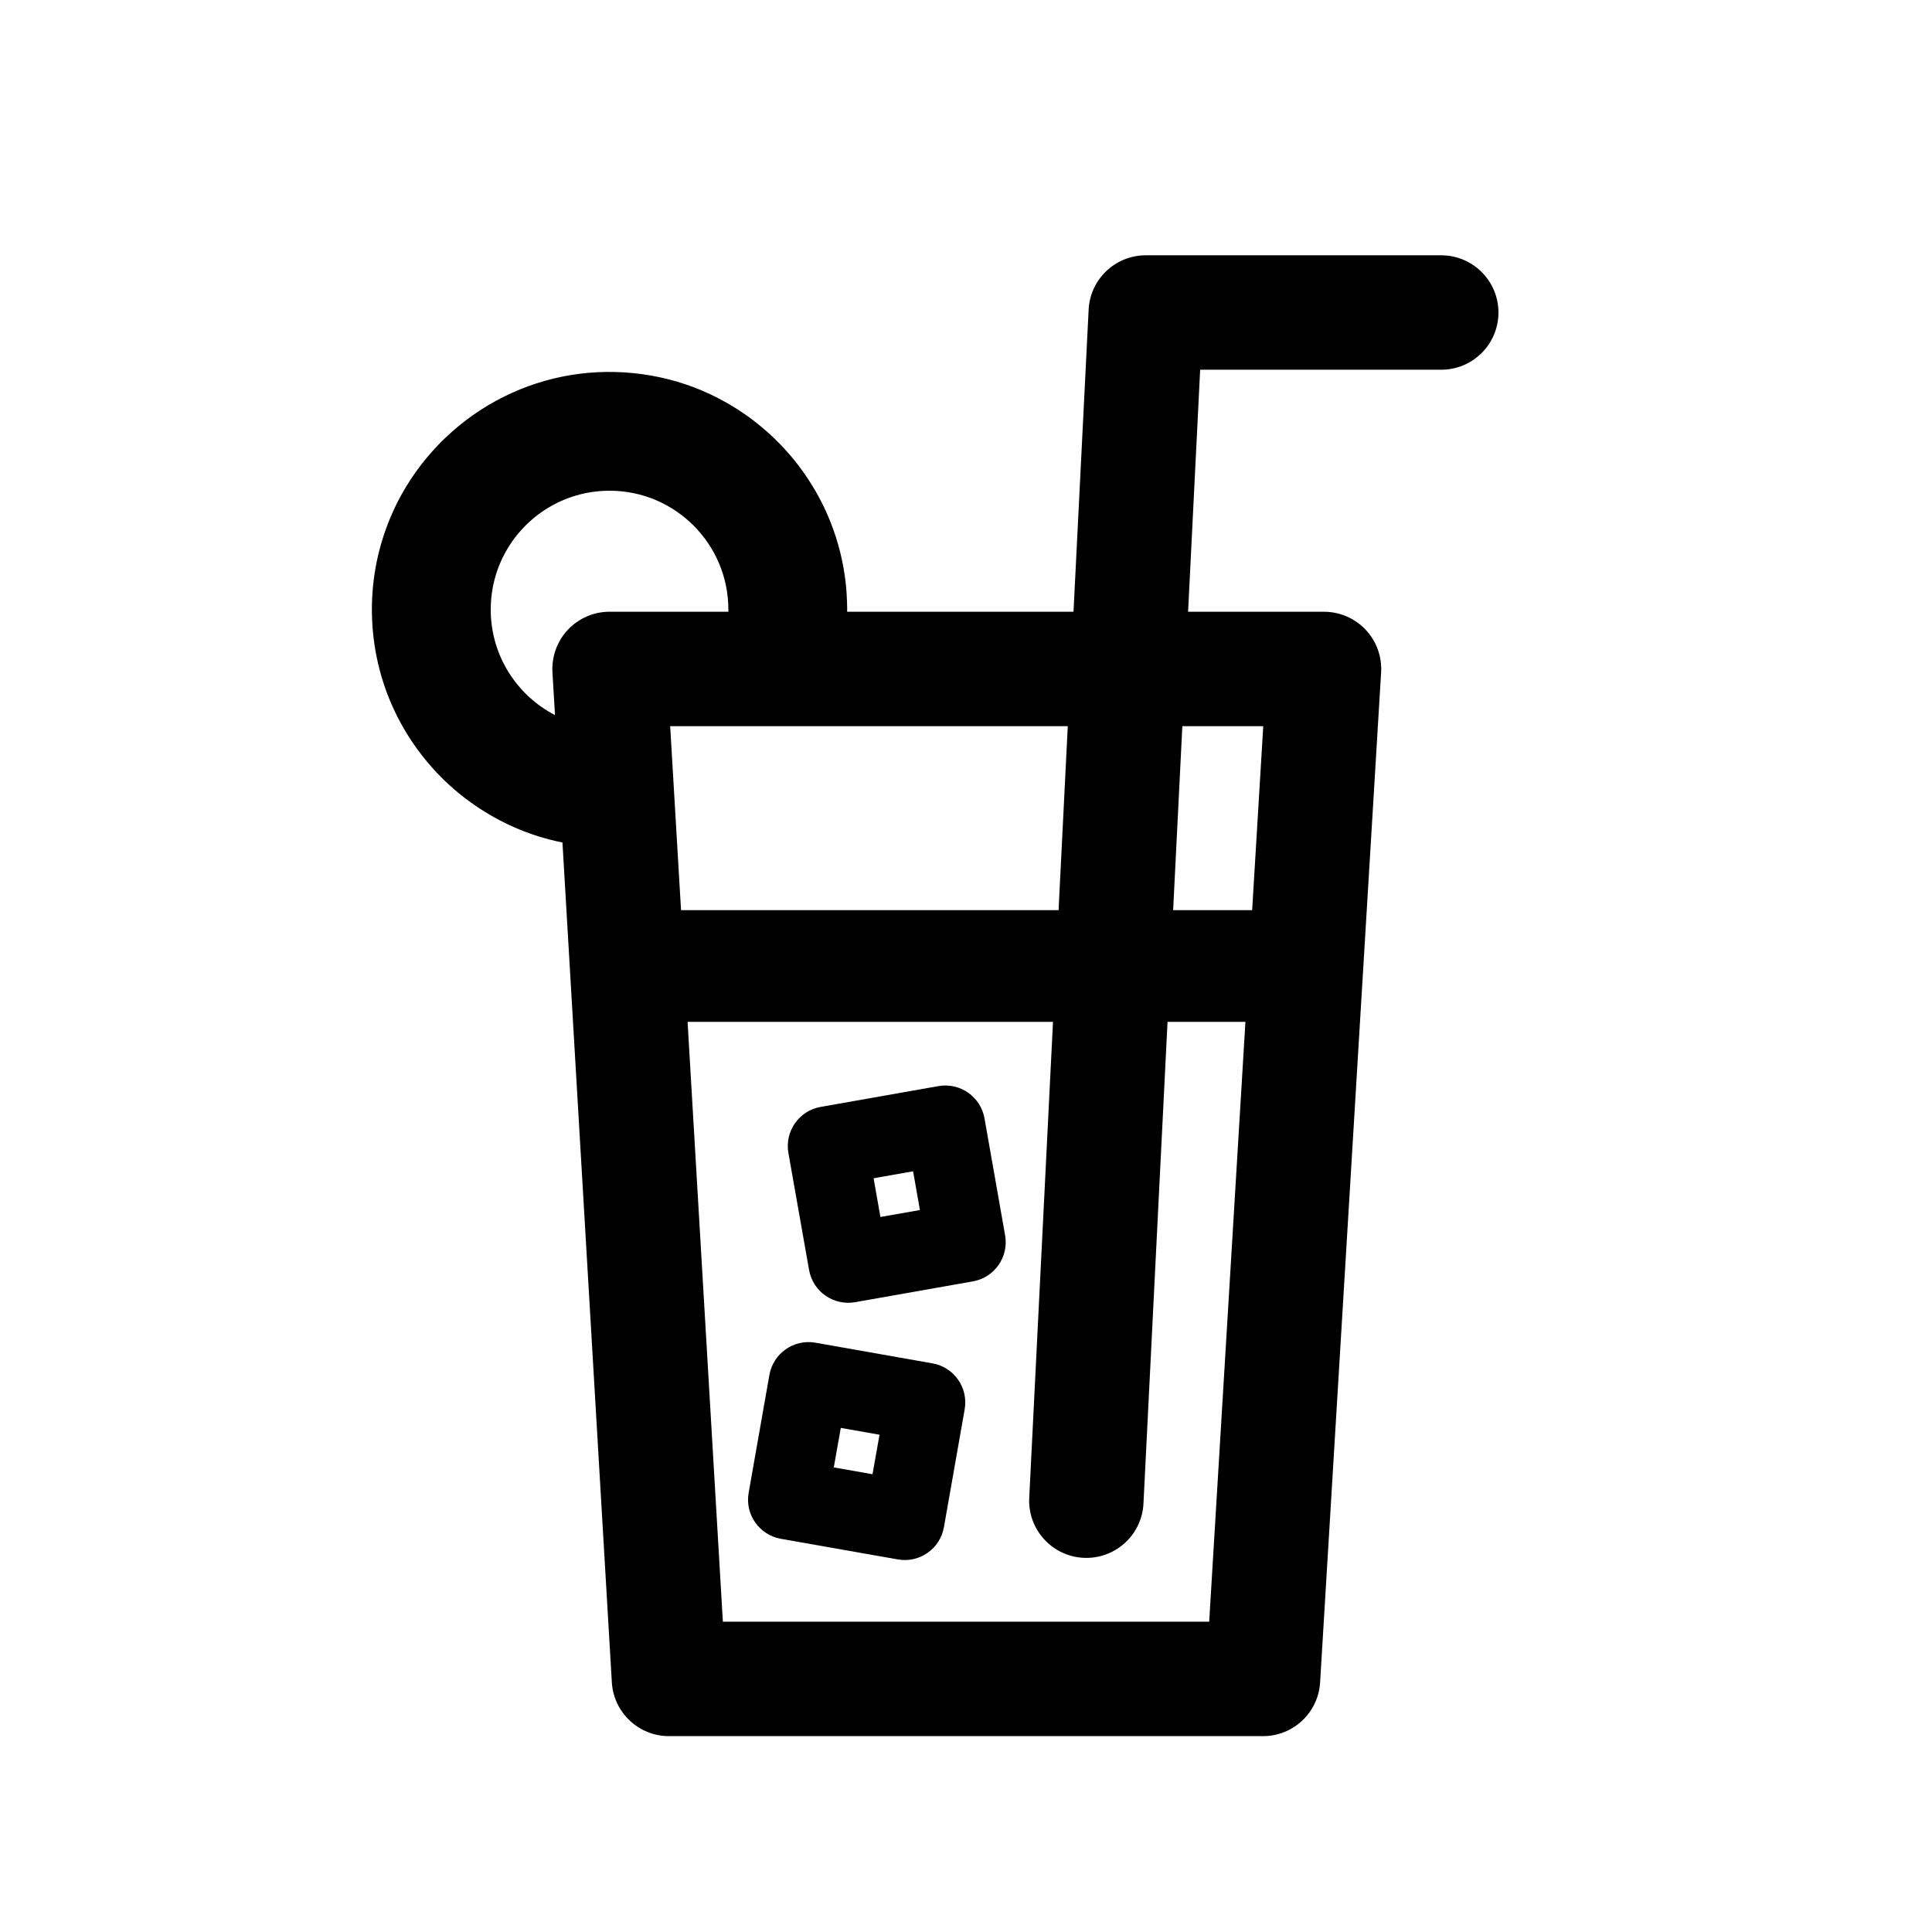
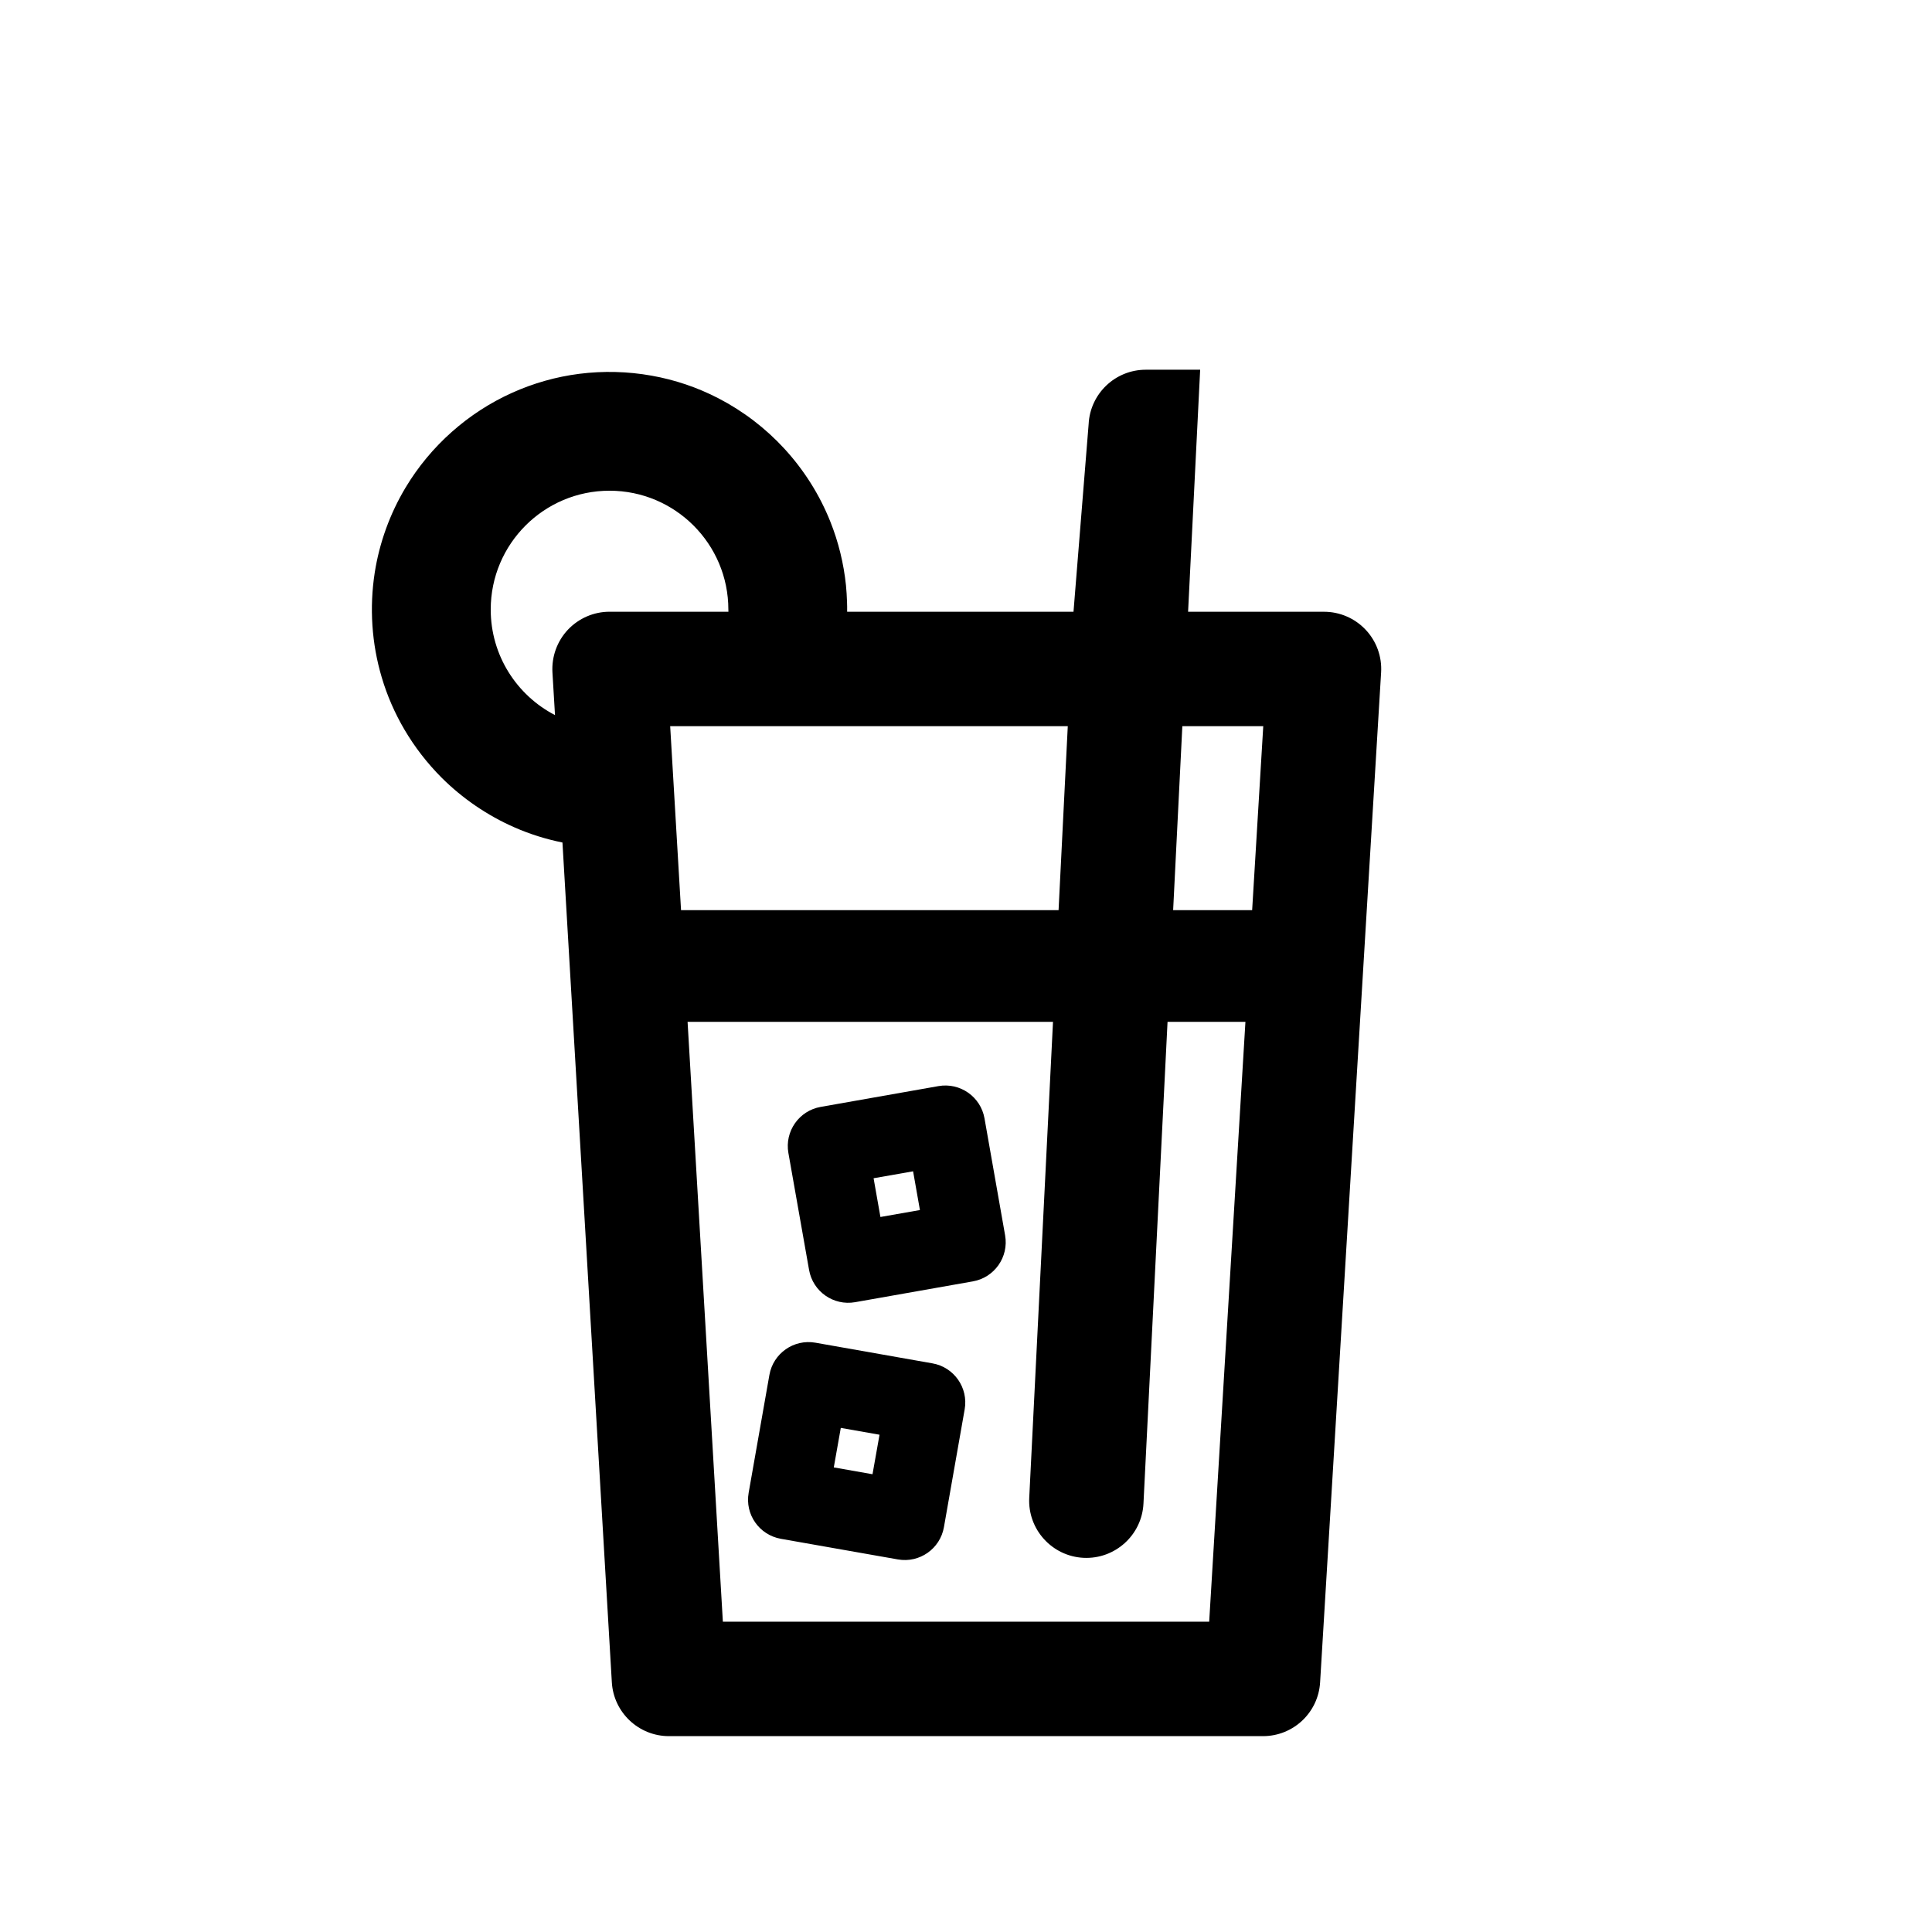
<svg xmlns="http://www.w3.org/2000/svg" fill="#000000" width="800px" height="800px" version="1.1" viewBox="144 144 512 512">
-   <path d="m428.49 306.12h-59.988v-0.078c0.016-0.836 0-1.688-0.031-2.535-0.047-1.465-0.141-2.945-0.281-4.41-0.598-5.762-1.984-11.445-4.125-16.812-2.836-7.133-6.992-13.715-12.188-19.367-4.988-5.43-10.941-9.98-17.523-13.383-5.539-2.863-11.523-4.894-17.68-5.981-6.312-1.133-12.801-1.293-19.16-0.488-6.172 0.785-12.219 2.504-17.887 5.07-5.762 2.598-11.129 6.09-15.867 10.297-4.82 4.266-8.977 9.27-12.281 14.781-4.141 6.914-6.926 14.594-8.172 22.547-1.434 9.242-0.816 18.781 1.859 27.758 1.43 4.832 3.461 9.492 6.027 13.852 2.711 4.613 6.031 8.898 9.809 12.691 5.559 5.543 12.141 10.043 19.32 13.191 4.078 1.797 8.359 3.137 12.719 4.016h0.016l13.086 222.56c0.473 8 7.117 14.266 15.129 14.266h157.44c8.027 0 14.656-6.25 15.129-14.25l16.168-267.65c0.254-4.172-1.227-8.266-4.094-11.305-2.863-3.039-6.848-4.769-11.035-4.769h-36.023l3.199-64.141h63.887c8.375 0 15.164-6.801 15.164-15.164 0-8.359-6.789-15.16-15.164-15.16h-78.309c-8.078 0-14.738 6.344-15.133 14.406zm45.562 108.68h-20.641l-6.379 127.65c-0.406 8.363-7.539 14.801-15.898 14.391-8.344-0.426-14.801-7.539-14.375-15.902l6.297-126.14h-96.84l9.352 158.97h128.88zm-131.65 124.8c-1.023 5.731 2.801 11.176 8.531 12.199l31.016 5.465c5.734 1.008 11.195-2.816 12.203-8.551l5.496-31.219c1.008-5.715-2.805-11.18-8.535-12.188l-31.016-5.477c-5.731-1.008-11.191 2.816-12.199 8.547zm22.562-6.723 1.855-10.469 10.266 1.809-1.859 10.469zm39.941-92.496c-1.008-5.731-6.473-9.559-12.203-8.551l-31.219 5.512c-5.731 1.008-9.559 6.469-8.551 12.199l5.481 31.004c1.008 5.731 6.469 9.555 12.203 8.547l31.203-5.512c5.731-1.008 9.555-6.469 8.547-12.199zm-18.926 14.027 1.812 10.266-10.469 1.84-1.812-10.266zm-64.375-117.97 2.879 48.758h100.05l2.441-48.758zm135.73 0-2.438 48.758h20.938l2.945-48.758zm-120.31-30.906c0-17.383-14.109-31.488-31.488-31.488-17.383 0-31.488 14.105-31.488 31.488 0 12.168 6.91 22.734 17.035 27.977l-0.68-11.336c-0.234-4.172 1.246-8.266 4.109-11.305 2.867-3.023 6.848-4.754 11.023-4.754h31.504z" fill-rule="evenodd" />
+   <path d="m428.49 306.12h-59.988v-0.078c0.016-0.836 0-1.688-0.031-2.535-0.047-1.465-0.141-2.945-0.281-4.41-0.598-5.762-1.984-11.445-4.125-16.812-2.836-7.133-6.992-13.715-12.188-19.367-4.988-5.43-10.941-9.98-17.523-13.383-5.539-2.863-11.523-4.894-17.68-5.981-6.312-1.133-12.801-1.293-19.16-0.488-6.172 0.785-12.219 2.504-17.887 5.07-5.762 2.598-11.129 6.09-15.867 10.297-4.82 4.266-8.977 9.27-12.281 14.781-4.141 6.914-6.926 14.594-8.172 22.547-1.434 9.242-0.816 18.781 1.859 27.758 1.43 4.832 3.461 9.492 6.027 13.852 2.711 4.613 6.031 8.898 9.809 12.691 5.559 5.543 12.141 10.043 19.32 13.191 4.078 1.797 8.359 3.137 12.719 4.016h0.016l13.086 222.56c0.473 8 7.117 14.266 15.129 14.266h157.44c8.027 0 14.656-6.25 15.129-14.25l16.168-267.65c0.254-4.172-1.227-8.266-4.094-11.305-2.863-3.039-6.848-4.769-11.035-4.769h-36.023l3.199-64.141h63.887h-78.309c-8.078 0-14.738 6.344-15.133 14.406zm45.562 108.68h-20.641l-6.379 127.65c-0.406 8.363-7.539 14.801-15.898 14.391-8.344-0.426-14.801-7.539-14.375-15.902l6.297-126.14h-96.84l9.352 158.97h128.88zm-131.65 124.8c-1.023 5.731 2.801 11.176 8.531 12.199l31.016 5.465c5.734 1.008 11.195-2.816 12.203-8.551l5.496-31.219c1.008-5.715-2.805-11.18-8.535-12.188l-31.016-5.477c-5.731-1.008-11.191 2.816-12.199 8.547zm22.562-6.723 1.855-10.469 10.266 1.809-1.859 10.469zm39.941-92.496c-1.008-5.731-6.473-9.559-12.203-8.551l-31.219 5.512c-5.731 1.008-9.559 6.469-8.551 12.199l5.481 31.004c1.008 5.731 6.469 9.555 12.203 8.547l31.203-5.512c5.731-1.008 9.555-6.469 8.547-12.199zm-18.926 14.027 1.812 10.266-10.469 1.84-1.812-10.266zm-64.375-117.97 2.879 48.758h100.05l2.441-48.758zm135.73 0-2.438 48.758h20.938l2.945-48.758zm-120.31-30.906c0-17.383-14.109-31.488-31.488-31.488-17.383 0-31.488 14.105-31.488 31.488 0 12.168 6.91 22.734 17.035 27.977l-0.68-11.336c-0.234-4.172 1.246-8.266 4.109-11.305 2.867-3.023 6.848-4.754 11.023-4.754h31.504z" fill-rule="evenodd" />
</svg>